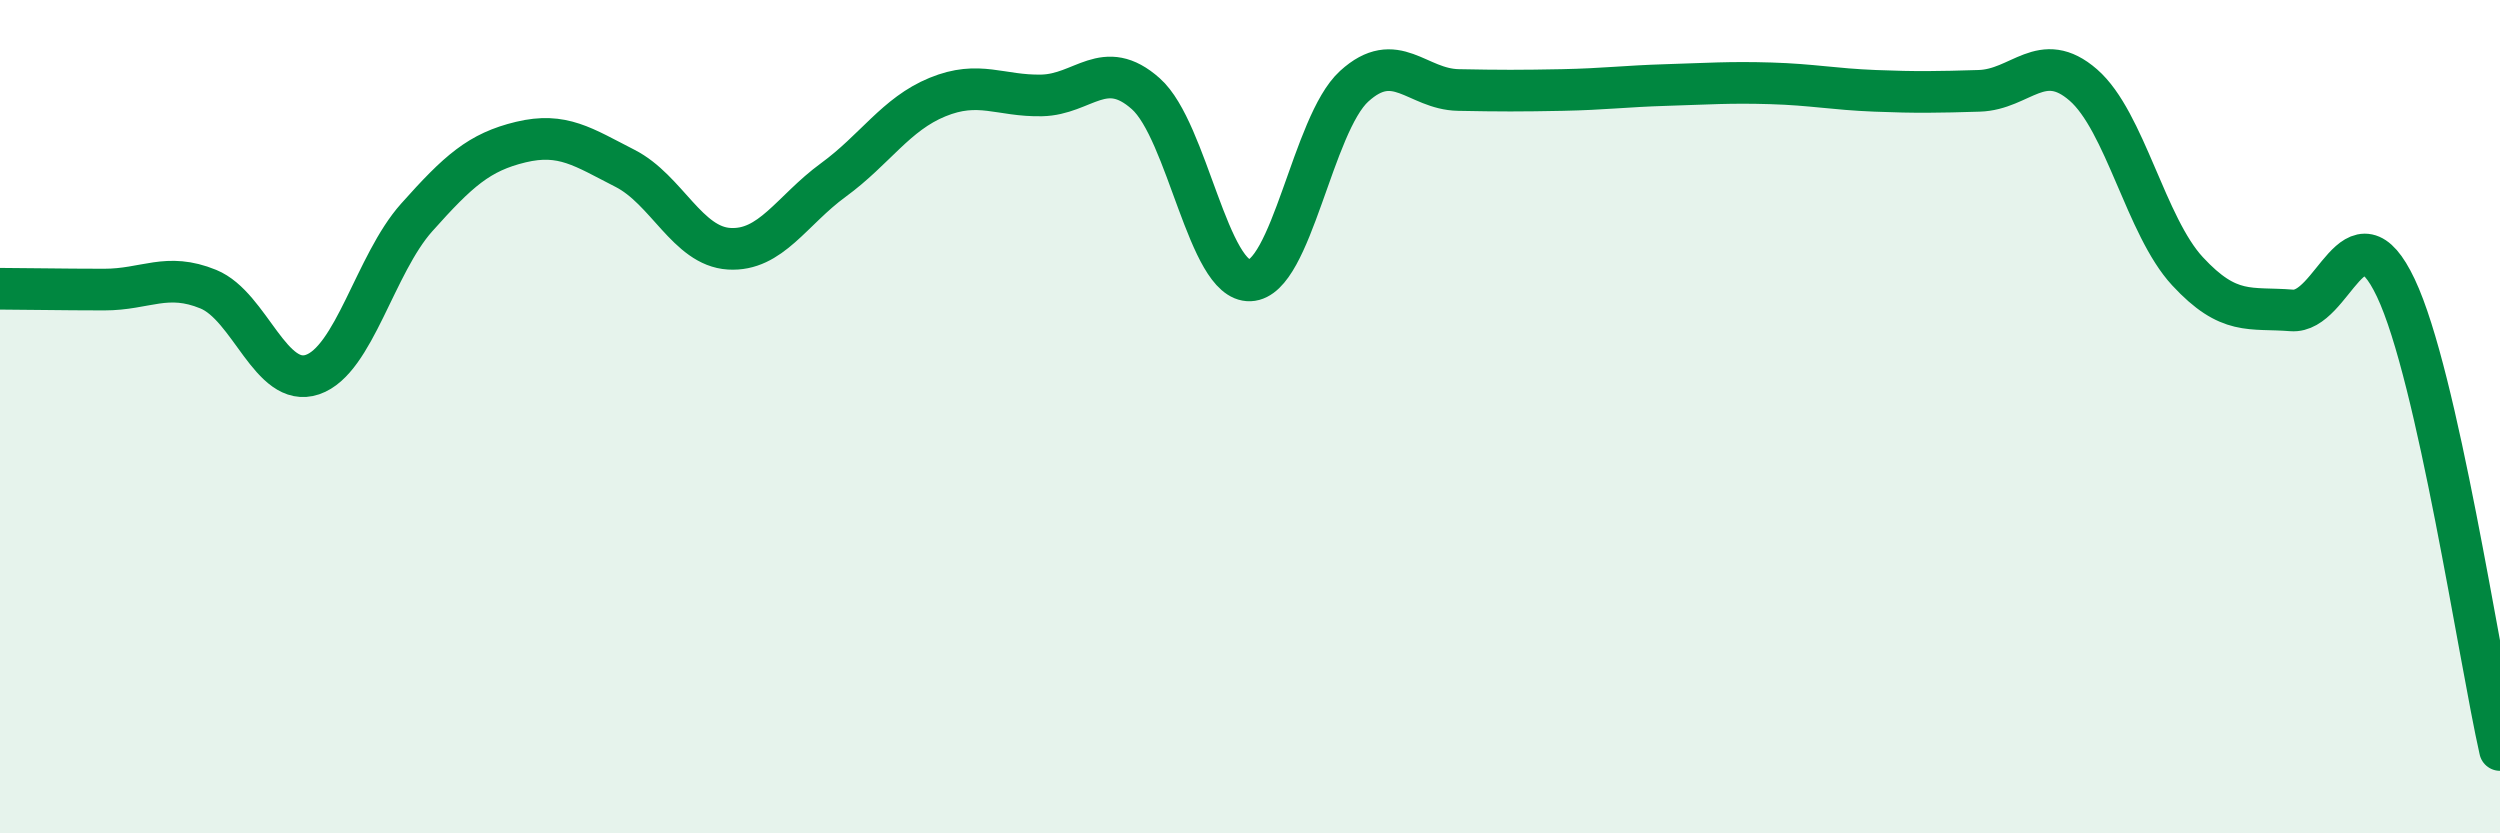
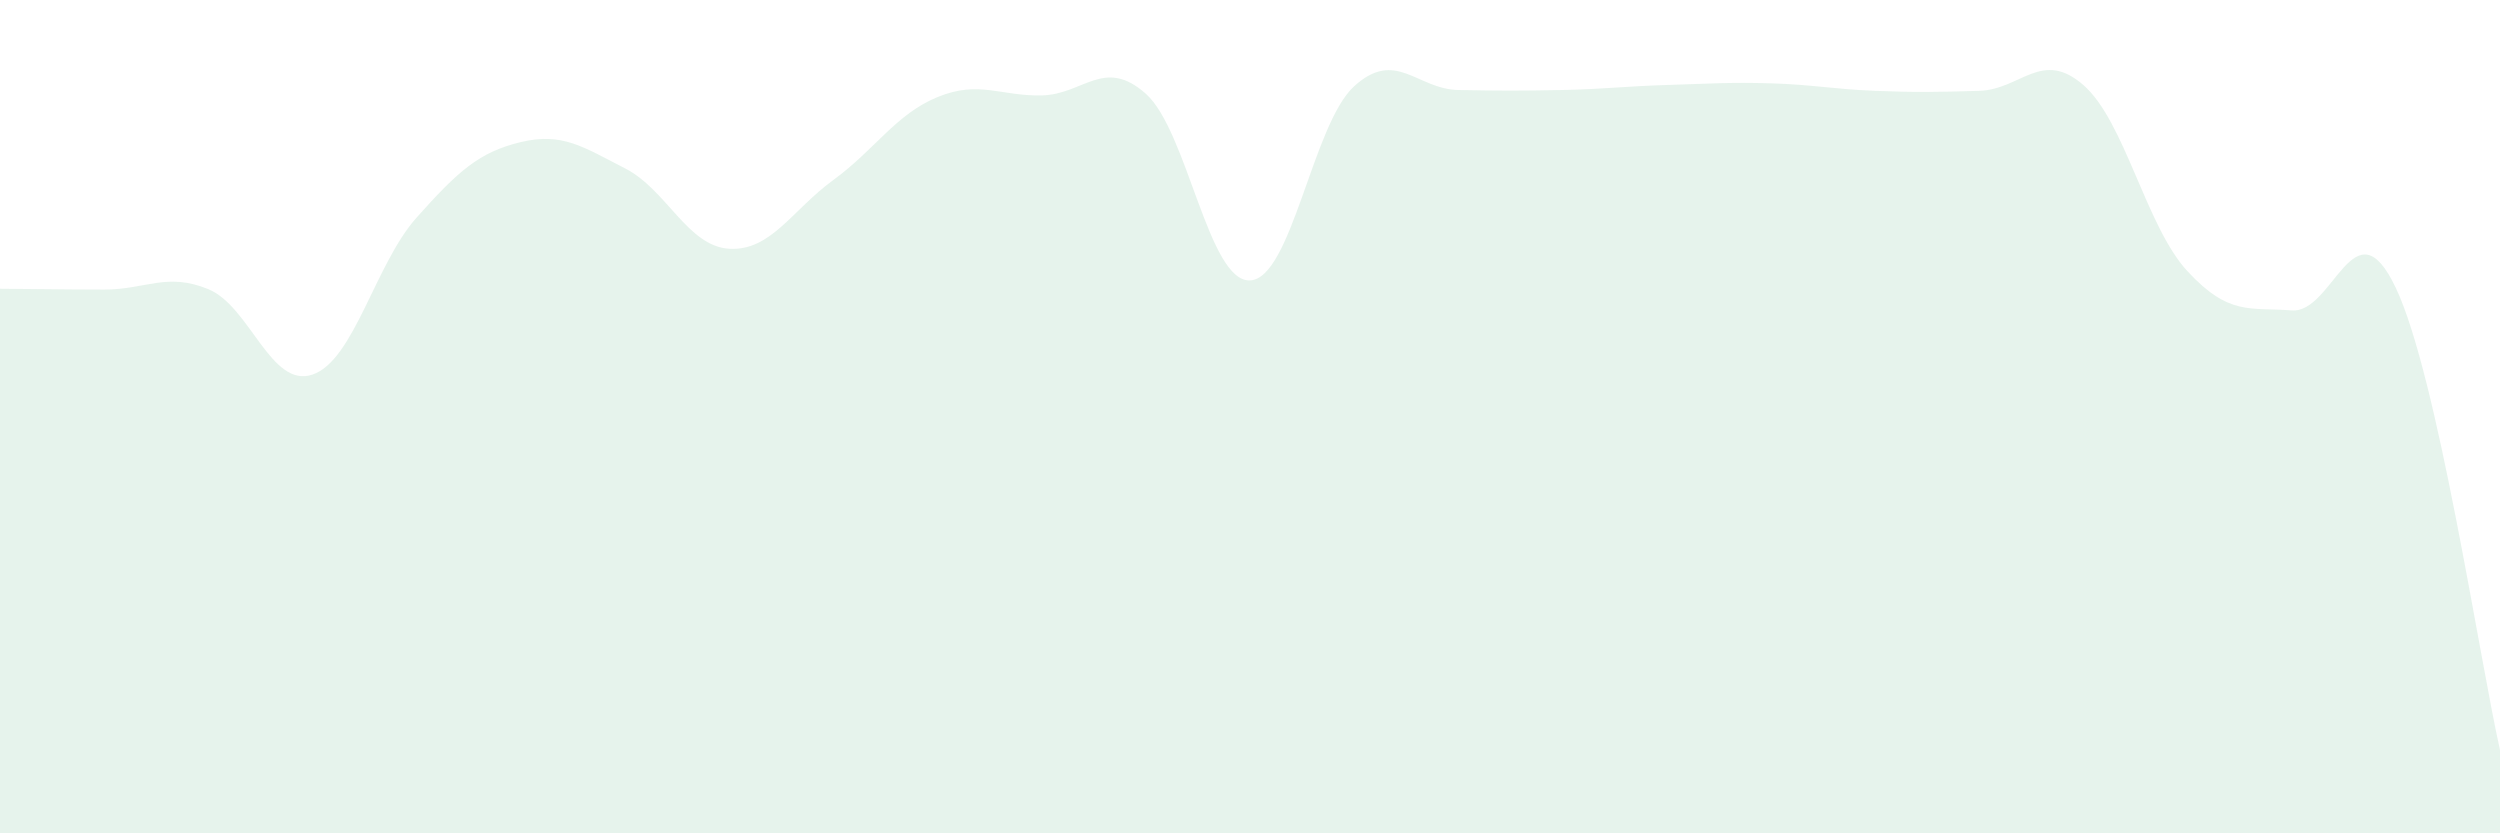
<svg xmlns="http://www.w3.org/2000/svg" width="60" height="20" viewBox="0 0 60 20">
  <path d="M 0,6.93 C 0.5,6.93 1.5,6.95 2.5,6.95 C 3.5,6.95 4,6.53 5,6.94 C 6,7.35 6.5,9.33 7.5,8.99 C 8.5,8.65 9,6.34 10,5.22 C 11,4.1 11.5,3.65 12.5,3.41 C 13.5,3.17 14,3.53 15,4.04 C 16,4.55 16.5,5.91 17.5,5.97 C 18.5,6.03 19,5.05 20,4.32 C 21,3.59 21.5,2.74 22.5,2.33 C 23.5,1.92 24,2.31 25,2.29 C 26,2.27 26.5,1.36 27.5,2.25 C 28.5,3.14 29,6.77 30,6.73 C 31,6.69 31.5,2.98 32.5,2.07 C 33.5,1.16 34,2.14 35,2.16 C 36,2.18 36.5,2.18 37.5,2.16 C 38.5,2.14 39,2.07 40,2.04 C 41,2.01 41.5,1.97 42.5,2 C 43.5,2.03 44,2.14 45,2.18 C 46,2.22 46.5,2.21 47.5,2.18 C 48.5,2.15 49,1.17 50,2.04 C 51,2.91 51.5,5.43 52.5,6.51 C 53.5,7.59 54,7.37 55,7.45 C 56,7.53 56.5,4.8 57.5,6.91 C 58.5,9.02 59.5,15.78 60,18L60 20L0 20Z" fill="#008740" opacity="0.1" stroke-linecap="round" stroke-linejoin="round" />
-   <path d="M 0,6.93 C 0.5,6.93 1.5,6.95 2.5,6.95 C 3.5,6.95 4,6.53 5,6.94 C 6,7.35 6.5,9.33 7.5,8.99 C 8.5,8.65 9,6.34 10,5.22 C 11,4.1 11.5,3.65 12.5,3.41 C 13.5,3.17 14,3.53 15,4.04 C 16,4.55 16.5,5.91 17.5,5.97 C 18.5,6.03 19,5.05 20,4.32 C 21,3.59 21.5,2.74 22.5,2.33 C 23.5,1.92 24,2.31 25,2.29 C 26,2.27 26.5,1.36 27.5,2.25 C 28.5,3.14 29,6.77 30,6.73 C 31,6.69 31.5,2.98 32.5,2.07 C 33.5,1.16 34,2.14 35,2.16 C 36,2.18 36.5,2.18 37.5,2.16 C 38.5,2.14 39,2.07 40,2.04 C 41,2.01 41.5,1.97 42.5,2 C 43.5,2.03 44,2.14 45,2.18 C 46,2.22 46.5,2.21 47.5,2.18 C 48.5,2.15 49,1.17 50,2.04 C 51,2.91 51.5,5.43 52.5,6.51 C 53.5,7.59 54,7.37 55,7.45 C 56,7.53 56.5,4.8 57.5,6.91 C 58.5,9.02 59.5,15.78 60,18" stroke="#008740" stroke-width="1" fill="none" stroke-linecap="round" stroke-linejoin="round" />
</svg>